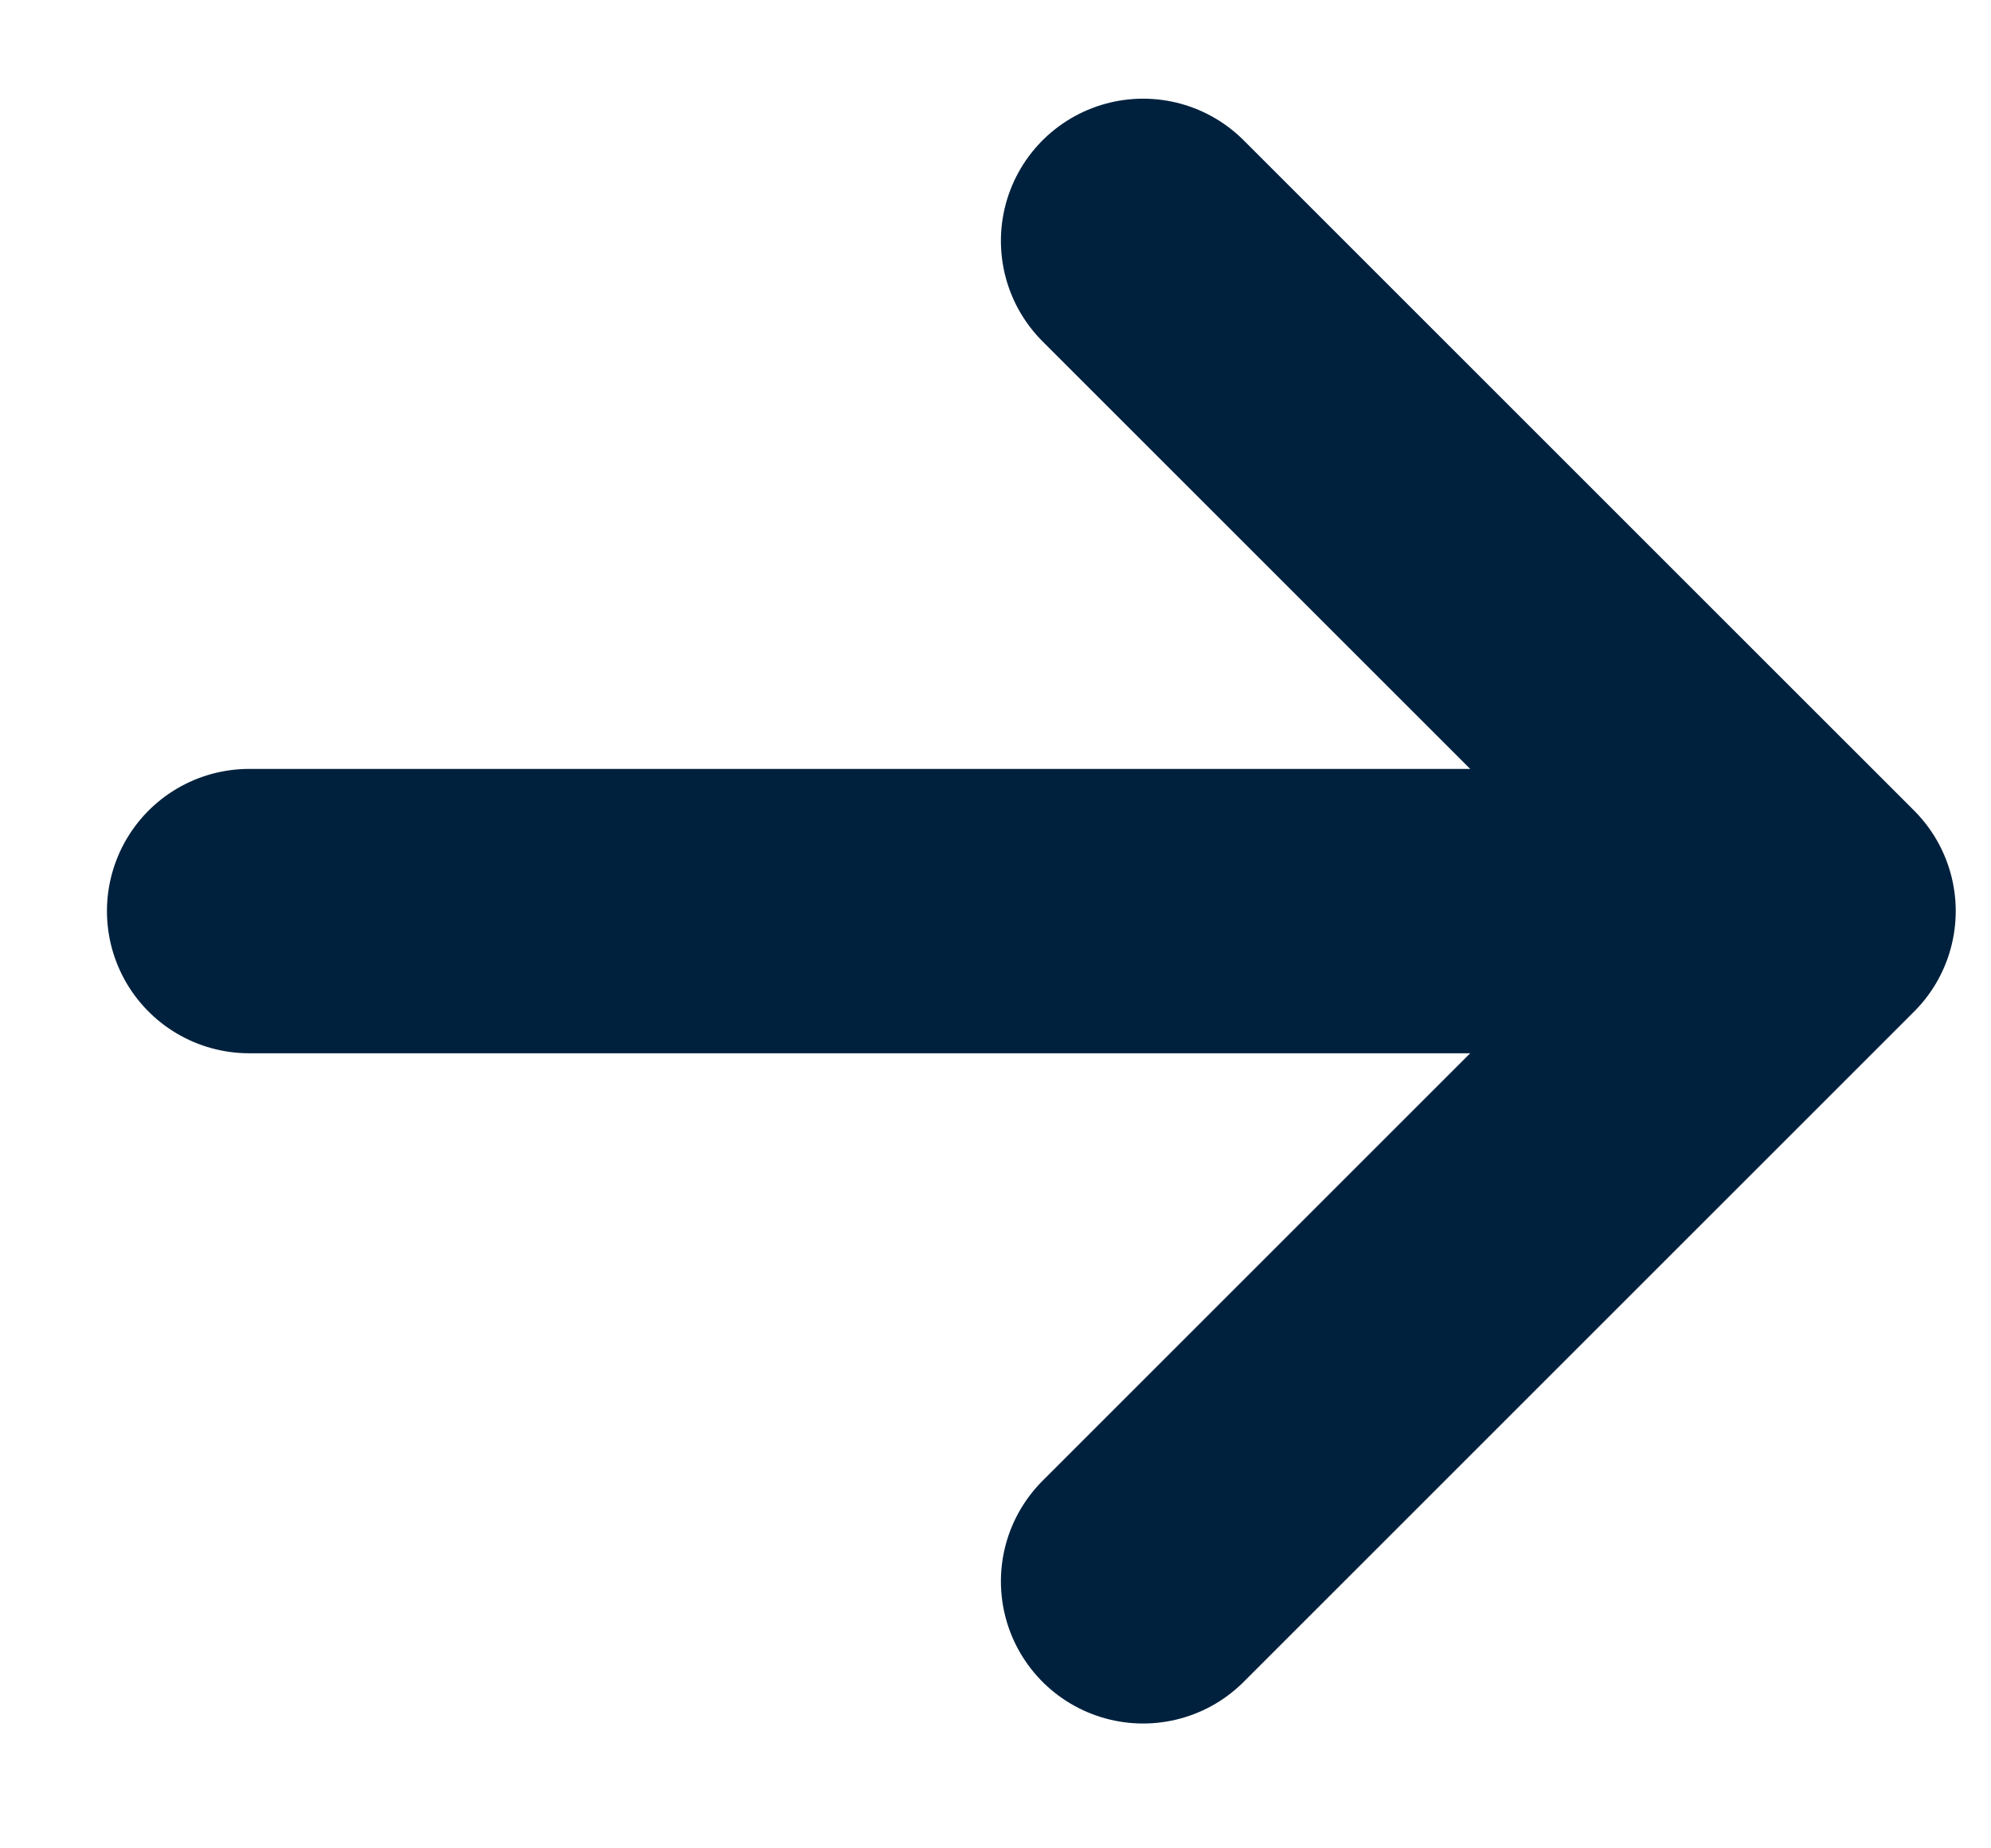
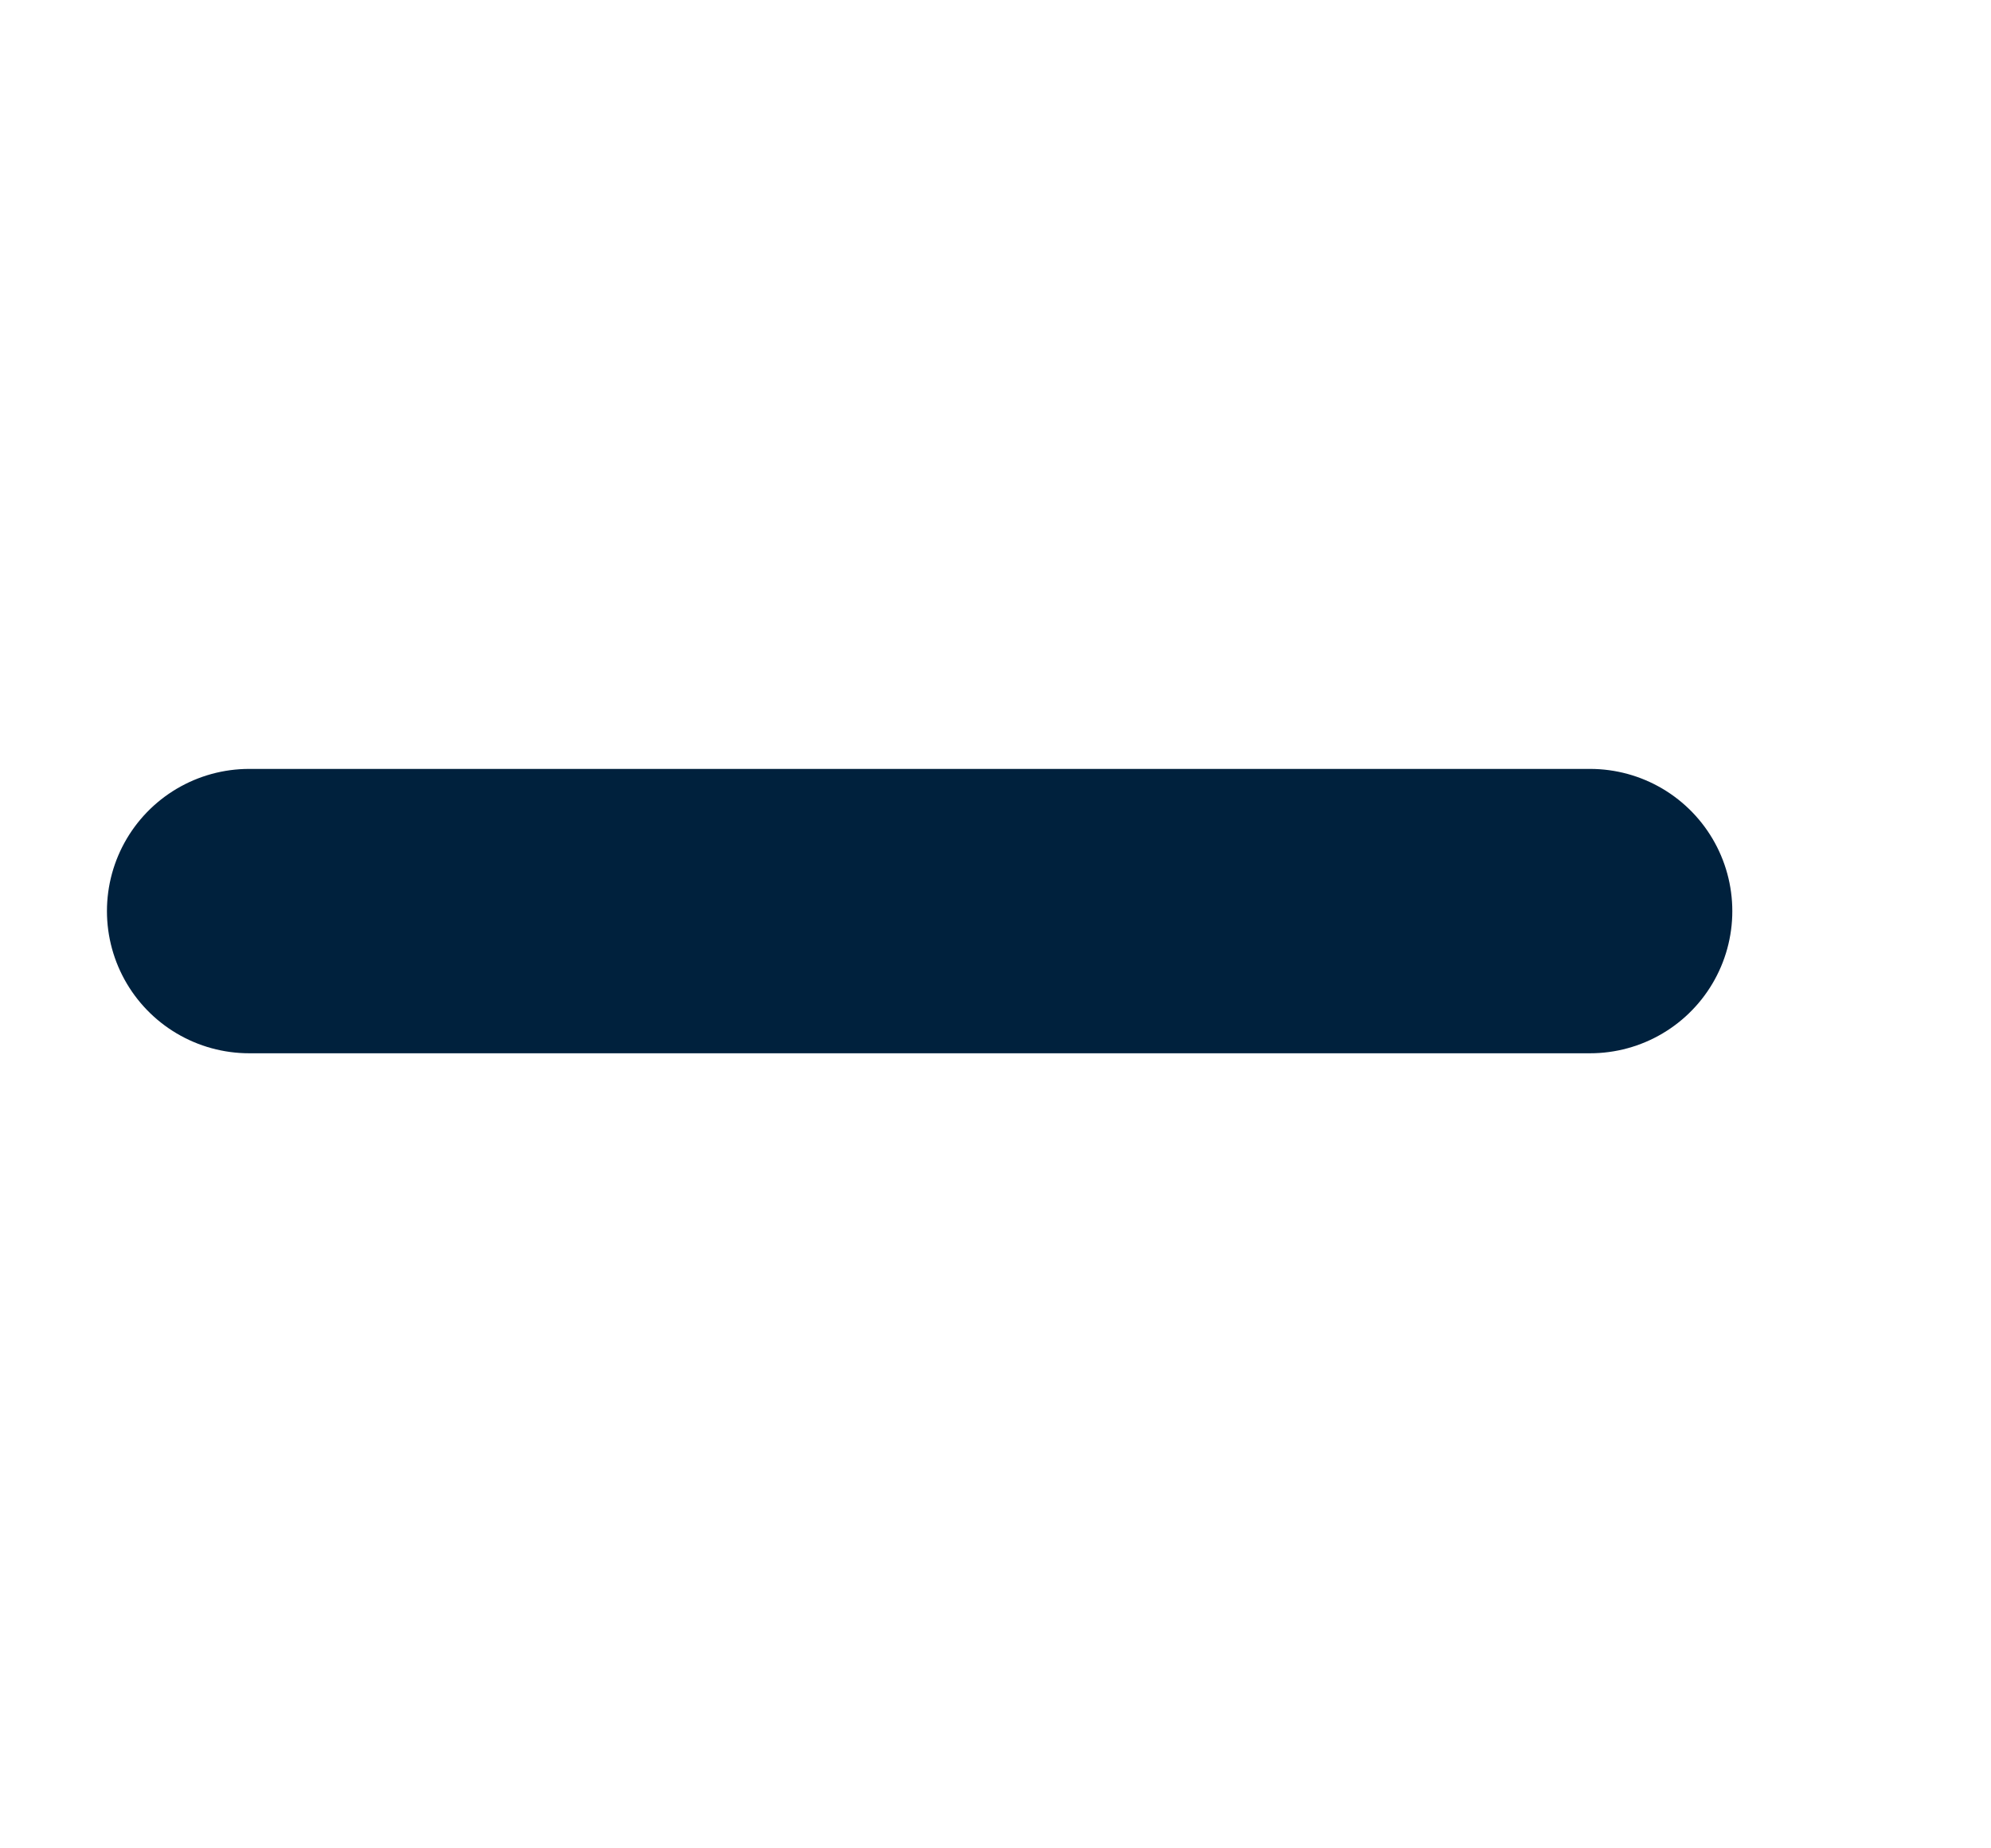
<svg xmlns="http://www.w3.org/2000/svg" width="14" height="13" viewBox="0 0 14 13" fill="none">
  <path d="M1.752 6.408H11.181" stroke="#00213D" stroke-width="2" stroke-linecap="round" stroke-linejoin="round" />
-   <path d="M8.038 11.122L12.752 6.408L8.038 1.694" stroke="#00213D" stroke-width="2" stroke-linecap="round" stroke-linejoin="round" />
</svg>